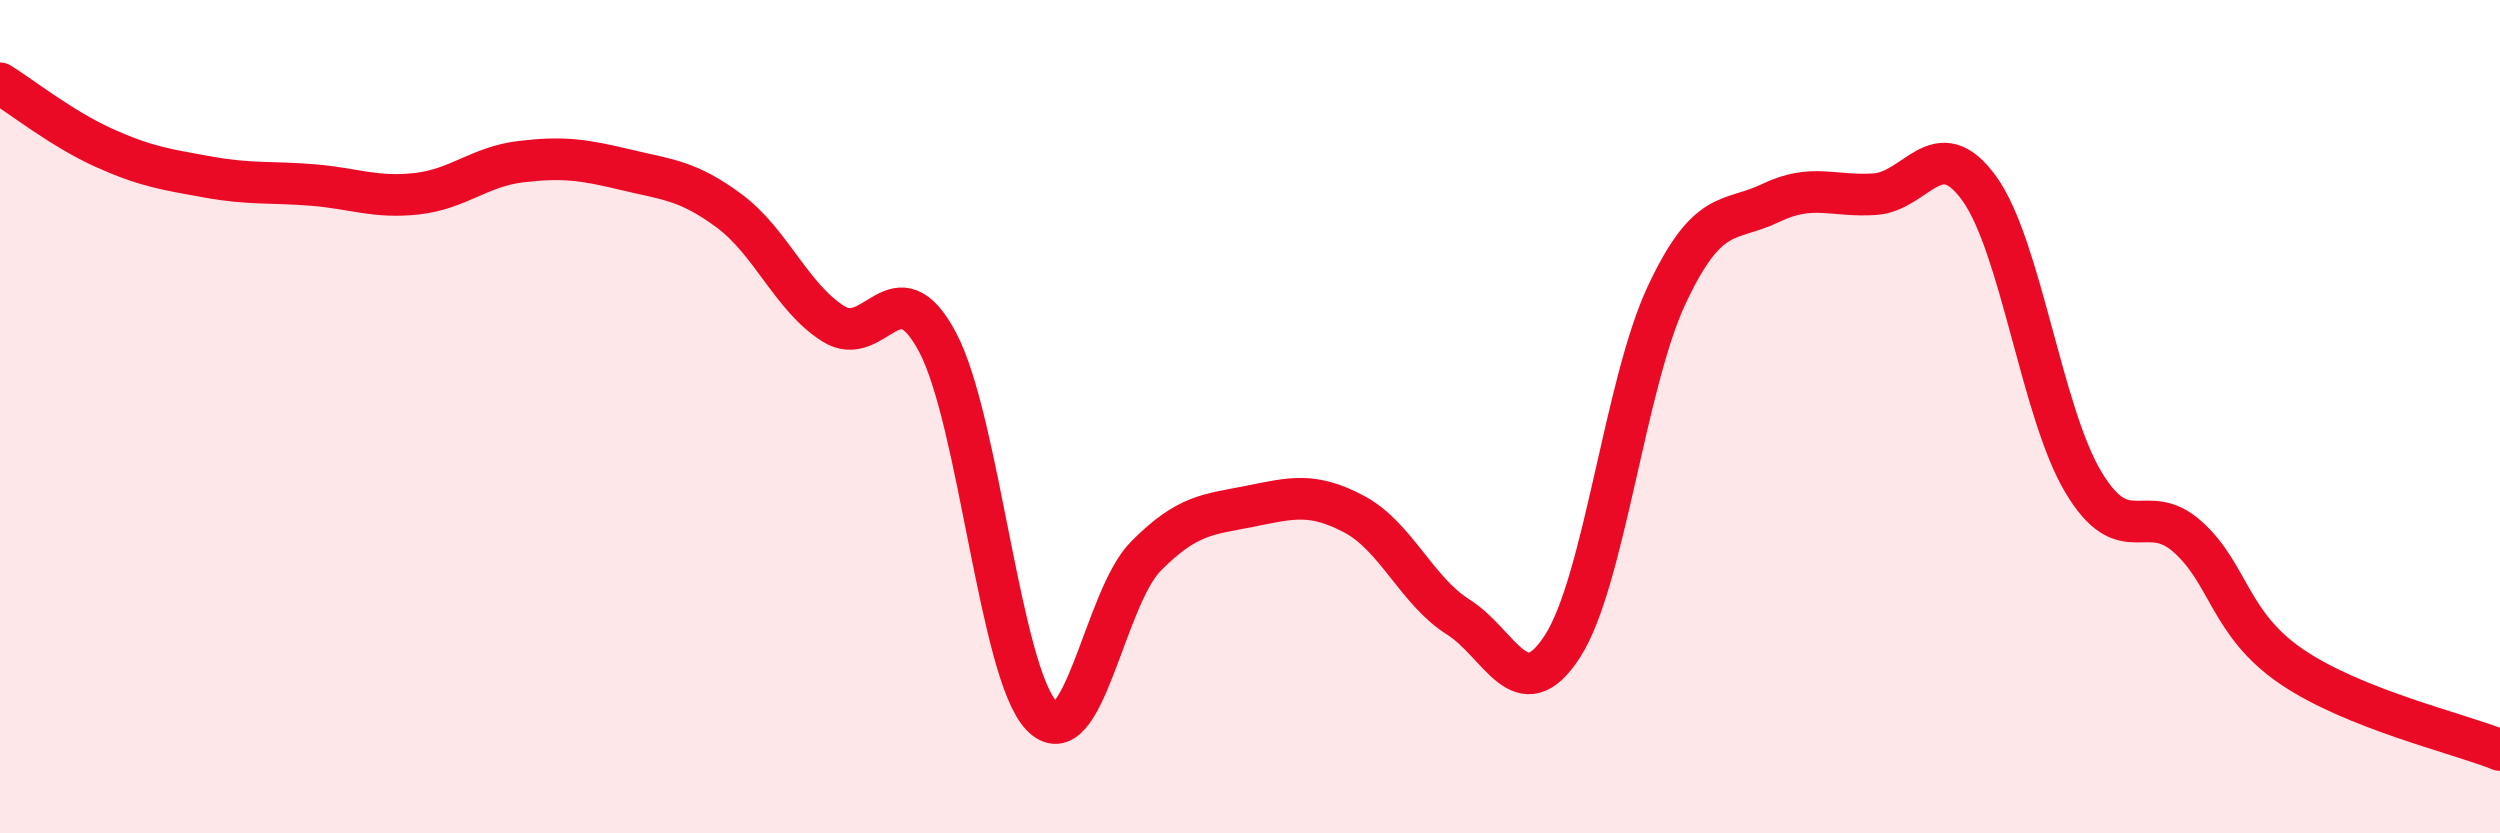
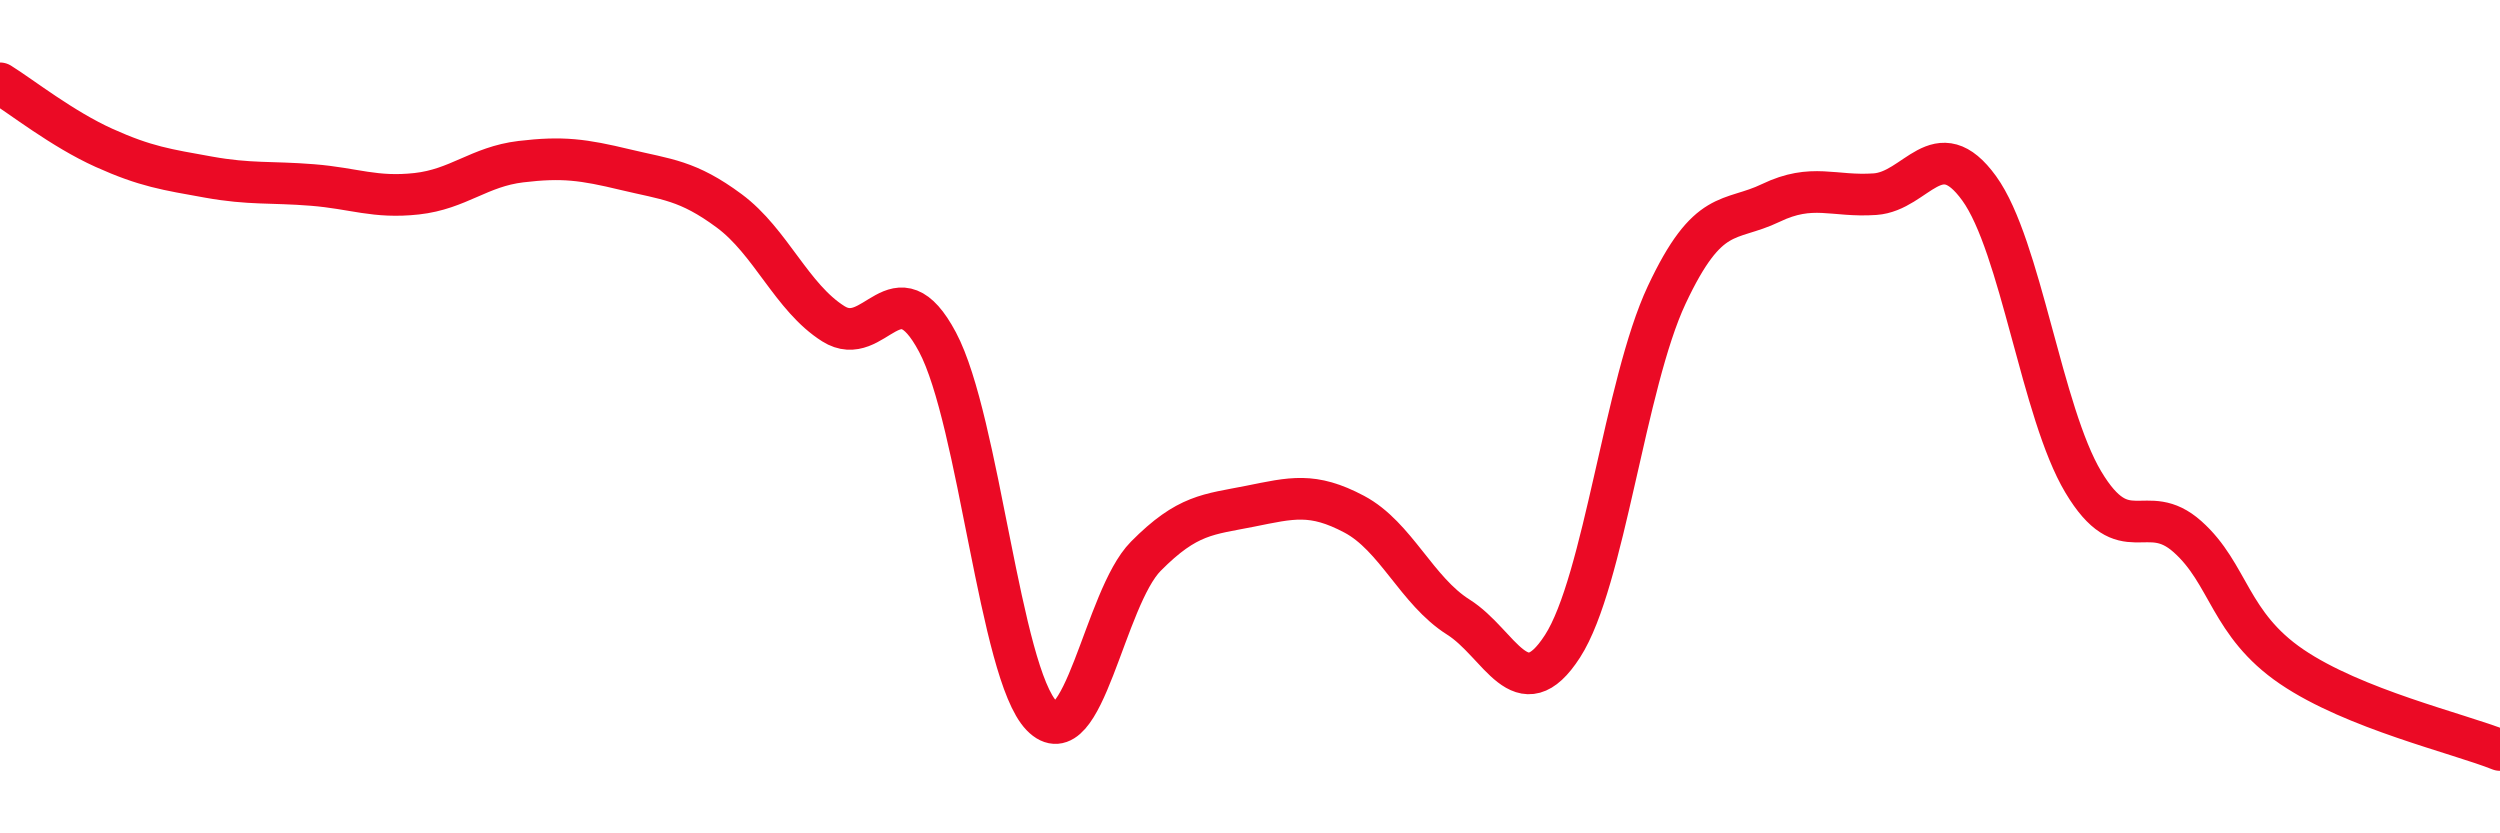
<svg xmlns="http://www.w3.org/2000/svg" width="60" height="20" viewBox="0 0 60 20">
-   <path d="M 0,2 C 0.5,2.31 1.5,3.1 2.5,3.55 C 3.5,4 4,4.07 5,4.25 C 6,4.43 6.5,4.36 7.5,4.44 C 8.5,4.52 9,4.76 10,4.65 C 11,4.54 11.5,4 12.5,3.88 C 13.5,3.76 14,3.83 15,4.07 C 16,4.31 16.5,4.32 17.5,5.06 C 18.5,5.8 19,7.14 20,7.77 C 21,8.4 21.5,6.33 22.5,8.21 C 23.5,10.09 24,16.15 25,17.18 C 26,18.21 26.5,14.36 27.5,13.35 C 28.5,12.34 29,12.35 30,12.15 C 31,11.95 31.5,11.81 32.5,12.34 C 33.5,12.87 34,14.18 35,14.81 C 36,15.44 36.5,17.06 37.5,15.51 C 38.5,13.96 39,9.21 40,7.08 C 41,4.95 41.5,5.35 42.5,4.87 C 43.5,4.39 44,4.73 45,4.66 C 46,4.59 46.5,3.14 47.5,4.52 C 48.5,5.9 49,9.9 50,11.57 C 51,13.24 51.5,11.99 52.5,12.88 C 53.5,13.77 53.5,14.98 55,16 C 56.5,17.02 59,17.6 60,18L60 20L0 20Z" fill="#EB0A25" opacity="0.1" stroke-linecap="round" stroke-linejoin="round" />
  <path d="M 0,2 C 0.5,2.31 1.5,3.1 2.5,3.55 C 3.5,4 4,4.07 5,4.25 C 6,4.43 6.5,4.36 7.5,4.44 C 8.5,4.52 9,4.76 10,4.65 C 11,4.54 11.5,4 12.5,3.88 C 13.5,3.76 14,3.83 15,4.07 C 16,4.31 16.5,4.32 17.5,5.06 C 18.5,5.8 19,7.14 20,7.77 C 21,8.4 21.5,6.33 22.5,8.21 C 23.5,10.09 24,16.15 25,17.18 C 26,18.21 26.5,14.36 27.5,13.35 C 28.5,12.34 29,12.35 30,12.15 C 31,11.95 31.5,11.81 32.5,12.34 C 33.5,12.87 34,14.18 35,14.81 C 36,15.44 36.5,17.06 37.5,15.51 C 38.5,13.96 39,9.21 40,7.08 C 41,4.95 41.5,5.35 42.5,4.87 C 43.5,4.39 44,4.73 45,4.66 C 46,4.59 46.5,3.14 47.5,4.52 C 48.5,5.9 49,9.9 50,11.57 C 51,13.24 51.5,11.99 52.5,12.88 C 53.5,13.77 53.5,14.98 55,16 C 56.5,17.02 59,17.6 60,18" stroke="#EB0A25" stroke-width="1" fill="none" stroke-linecap="round" stroke-linejoin="round" />
</svg>